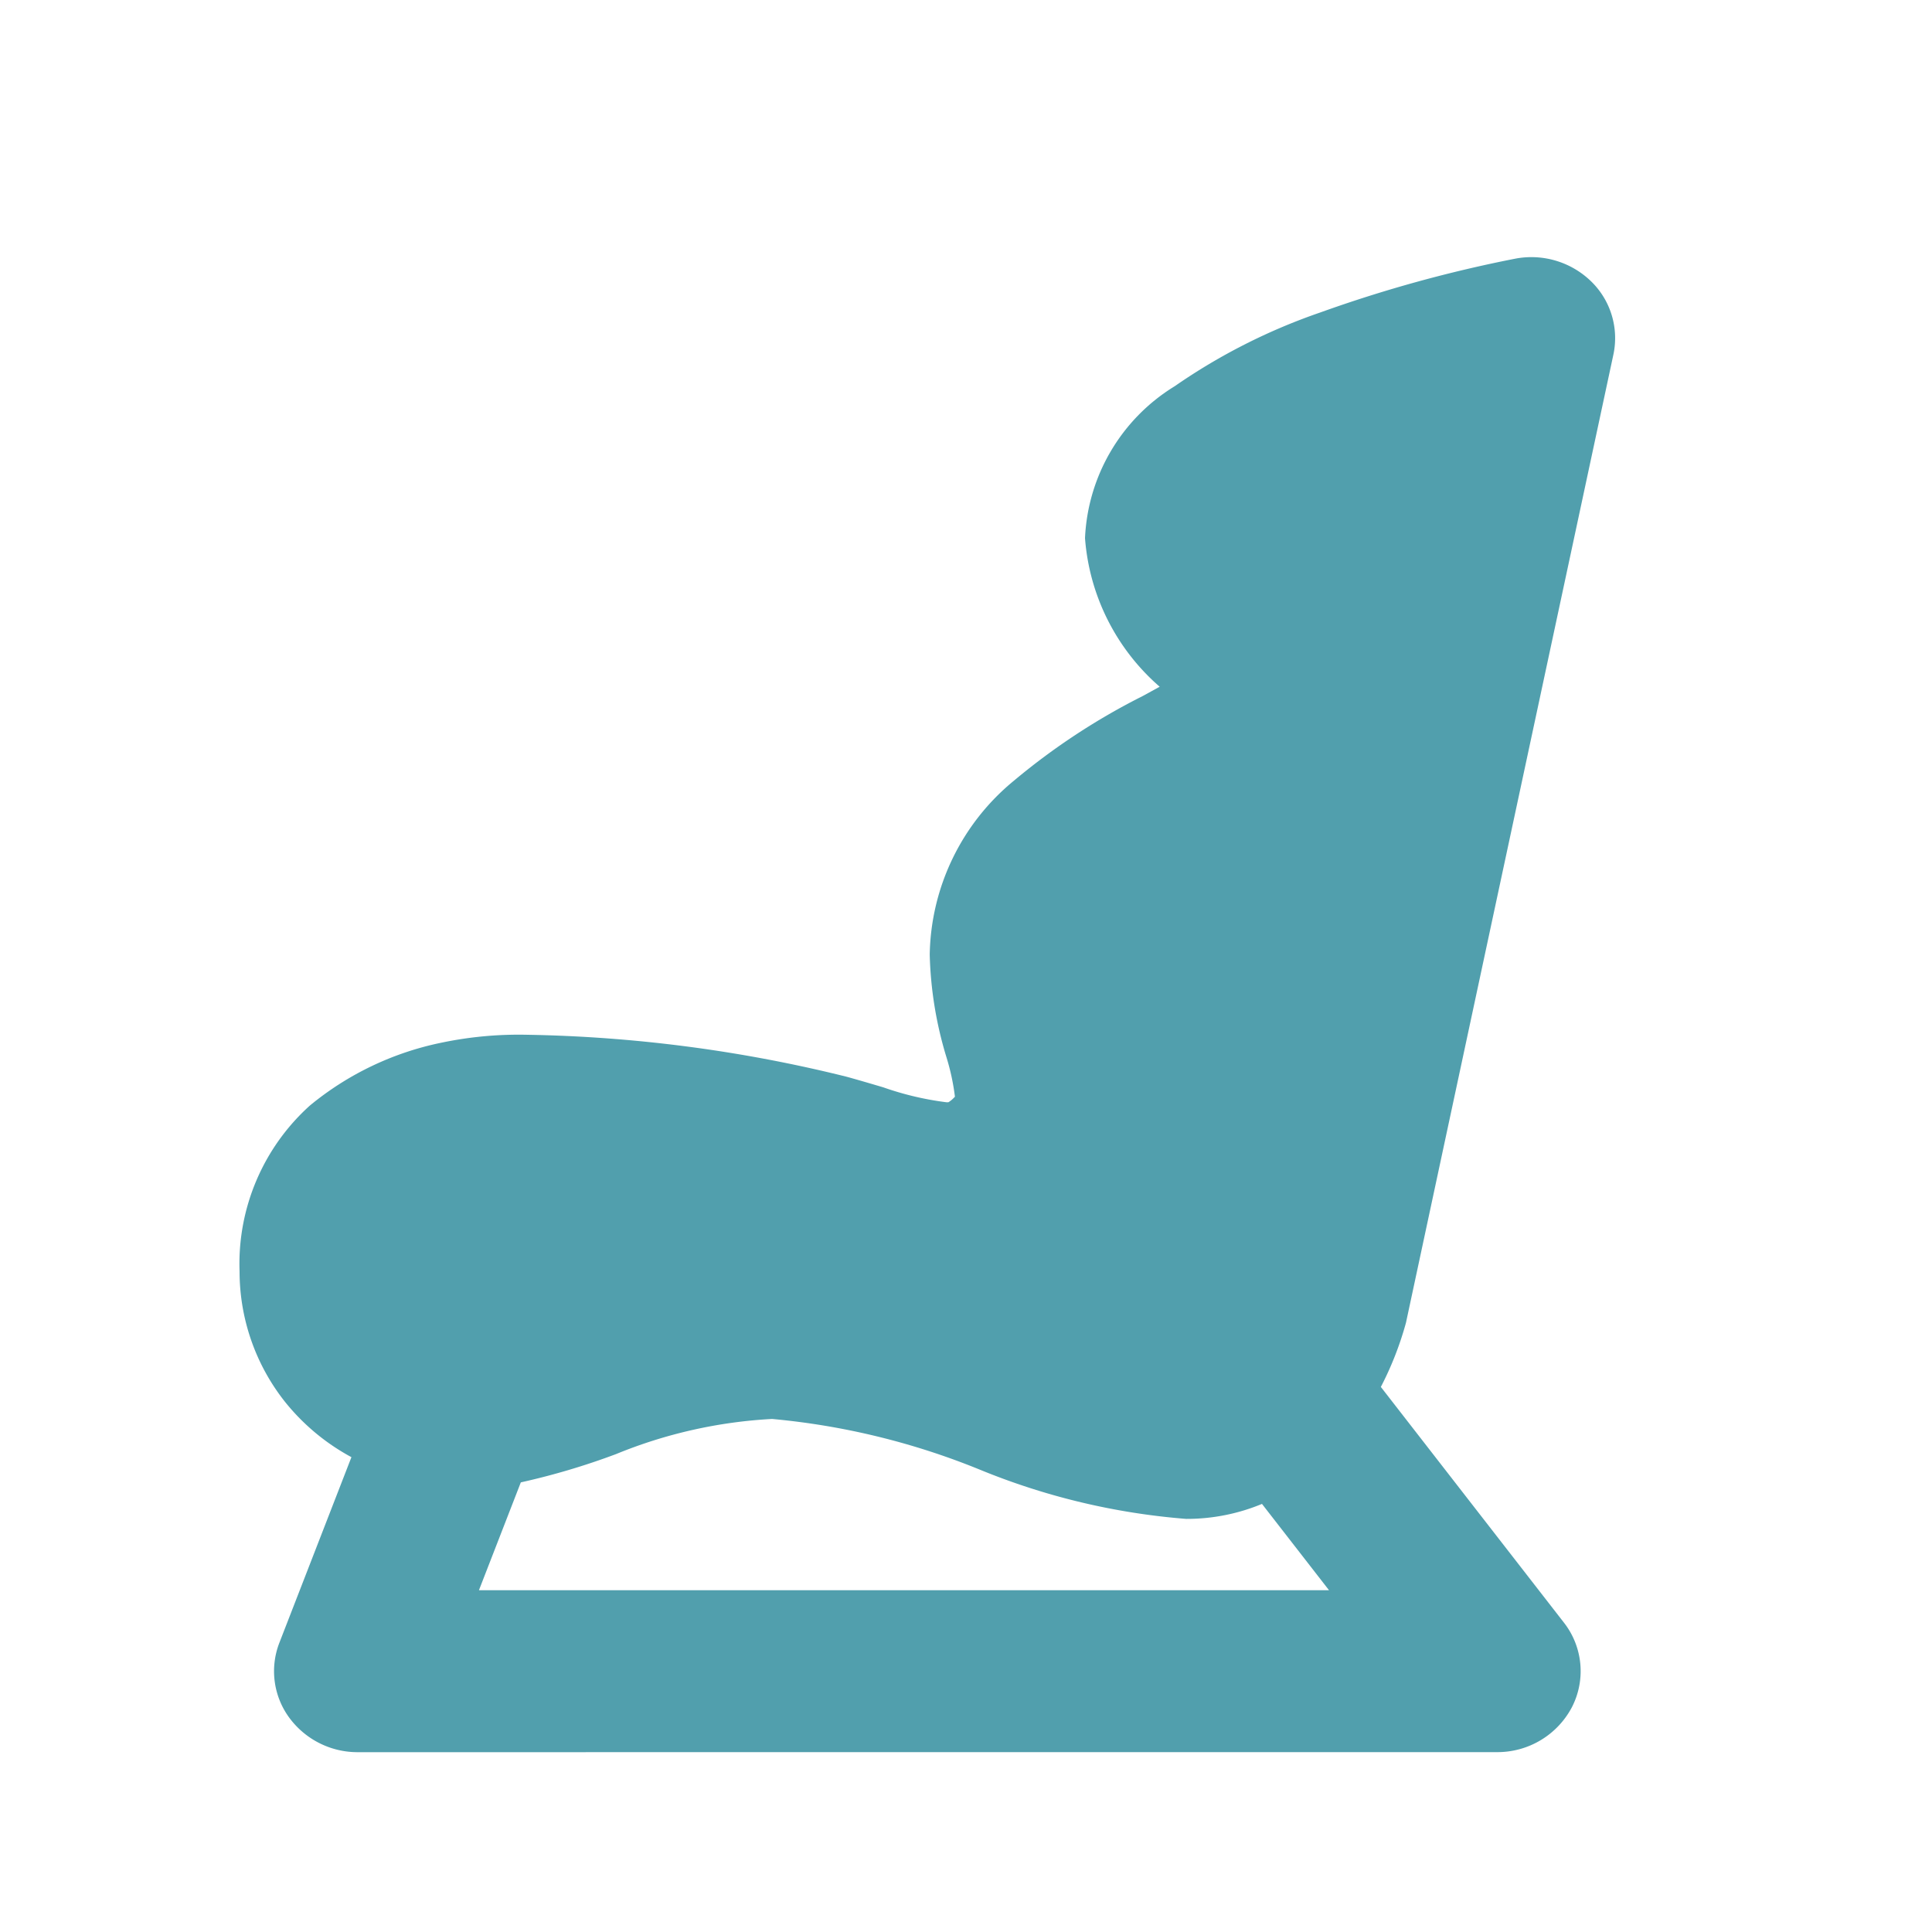
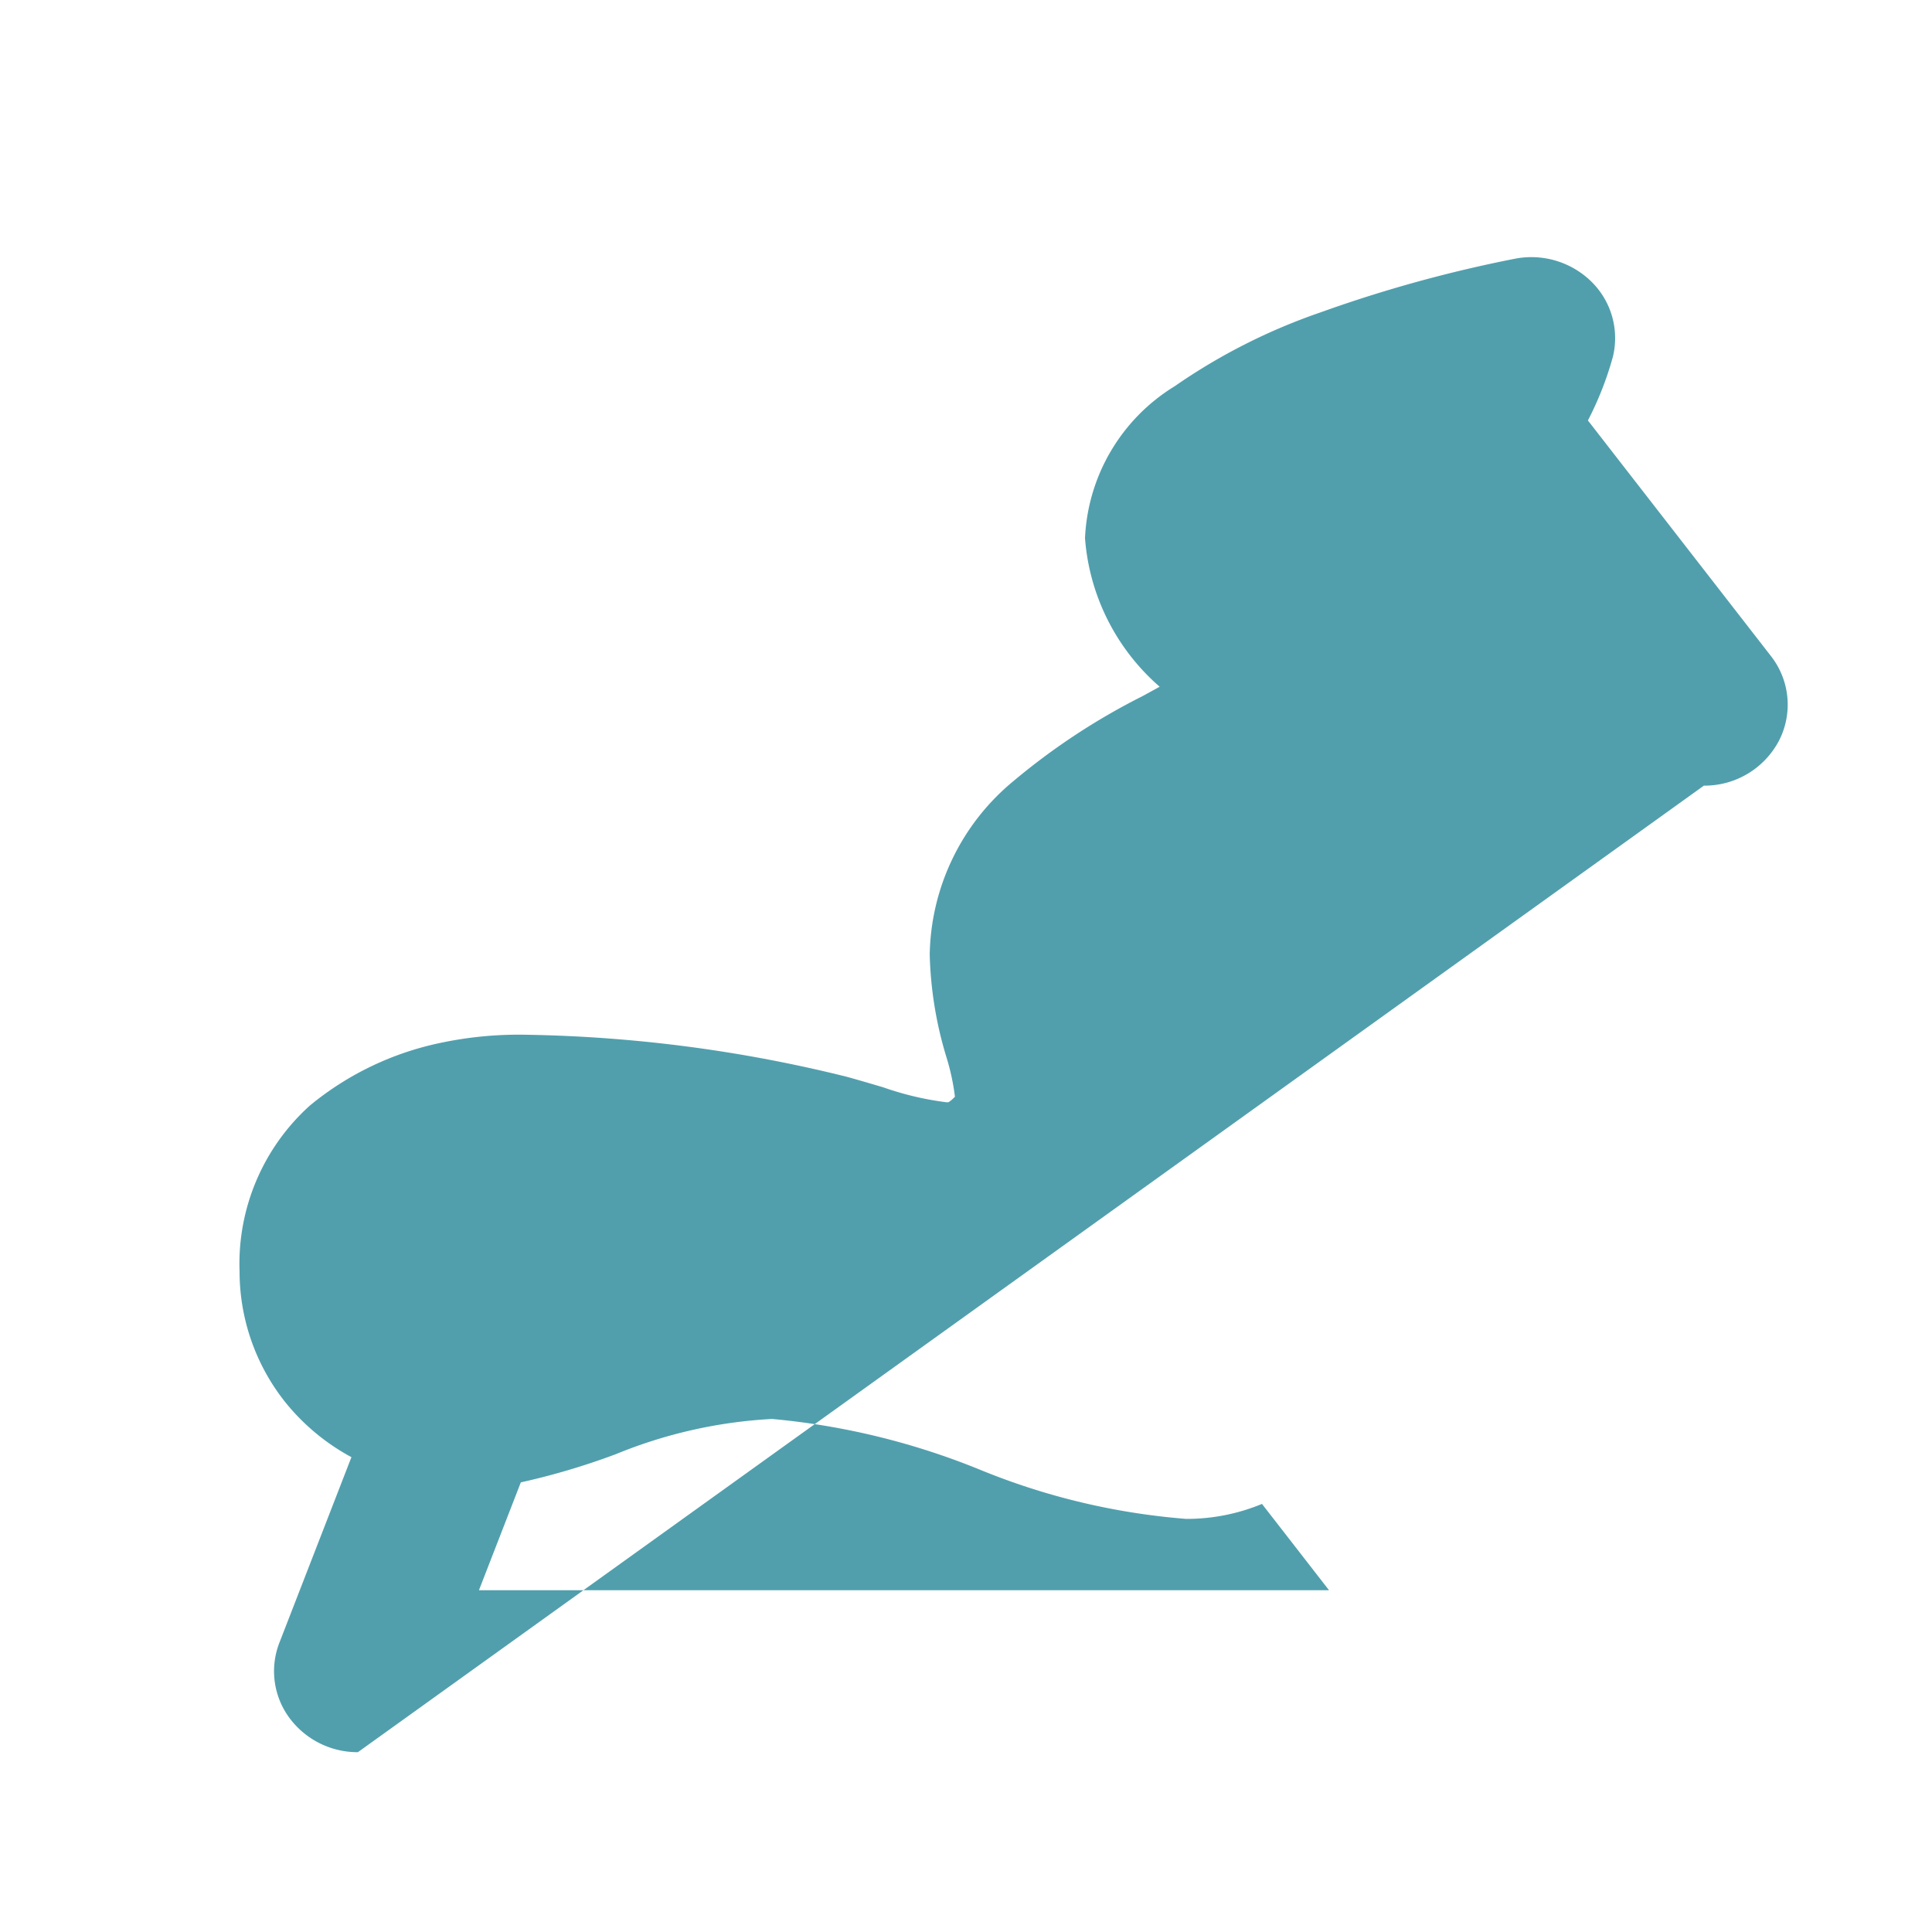
<svg xmlns="http://www.w3.org/2000/svg" id="icon-40-chair" width="40" height="40" viewBox="0 0 40 40">
-   <rect id="Rectangle_1366" data-name="Rectangle 1366" width="40" height="40" fill="none" />
-   <path id="Union_28" data-name="Union 28" d="M2.45,30.953a1.754,1.754,0,0,1-1.426-.721,1.627,1.627,0,0,1-.2-1.544l1.492-3.843A4.5,4.5,0,0,1,.941,23.7,4.35,4.35,0,0,1,0,21a4.407,4.407,0,0,1,1.456-3.435,6.253,6.253,0,0,1,2.717-1.3A7.808,7.808,0,0,1,5.966,16.1a29.375,29.375,0,0,1,6.607.87c.271.075.517.148.754.218a6.3,6.3,0,0,0,1.3.308.173.173,0,0,0,.05,0,.54.54,0,0,0,.12-.1l.014-.013a4.7,4.7,0,0,0-.176-.819,7.928,7.928,0,0,1-.346-2.122,4.757,4.757,0,0,1,1.74-3.6A13.812,13.812,0,0,1,18.7,9.086l.35-.192a4.523,4.523,0,0,1-1.546-3.076,3.89,3.89,0,0,1,1.856-3.145,12.3,12.3,0,0,1,3.013-1.527A27.782,27.782,0,0,1,26.419.03,1.776,1.776,0,0,1,27.981.5a1.637,1.637,0,0,1,.463,1.515l-4.287,20.01q-.006.033-.016.066a6.751,6.751,0,0,1-.512,1.3l3.79,4.879a1.631,1.631,0,0,1,.164,1.755,1.742,1.742,0,0,1-1.553.927ZM4.956,27.6h17.6l-1.388-1.787a4.064,4.064,0,0,1-1.57.31,14.163,14.163,0,0,1-4.273-1.02,15,15,0,0,0-4.3-1.049,9.883,9.883,0,0,0-3.232.728,14.716,14.716,0,0,1-1.97.585Z" transform="translate(4.96 5.324)" fill="#519fad" />
+   <path id="Union_28" data-name="Union 28" d="M2.45,30.953a1.754,1.754,0,0,1-1.426-.721,1.627,1.627,0,0,1-.2-1.544l1.492-3.843A4.5,4.5,0,0,1,.941,23.7,4.35,4.35,0,0,1,0,21a4.407,4.407,0,0,1,1.456-3.435,6.253,6.253,0,0,1,2.717-1.3A7.808,7.808,0,0,1,5.966,16.1a29.375,29.375,0,0,1,6.607.87c.271.075.517.148.754.218a6.3,6.3,0,0,0,1.3.308.173.173,0,0,0,.05,0,.54.54,0,0,0,.12-.1l.014-.013a4.7,4.7,0,0,0-.176-.819,7.928,7.928,0,0,1-.346-2.122,4.757,4.757,0,0,1,1.74-3.6A13.812,13.812,0,0,1,18.7,9.086l.35-.192a4.523,4.523,0,0,1-1.546-3.076,3.89,3.89,0,0,1,1.856-3.145,12.3,12.3,0,0,1,3.013-1.527A27.782,27.782,0,0,1,26.419.03,1.776,1.776,0,0,1,27.981.5a1.637,1.637,0,0,1,.463,1.515q-.006.033-.016.066a6.751,6.751,0,0,1-.512,1.3l3.79,4.879a1.631,1.631,0,0,1,.164,1.755,1.742,1.742,0,0,1-1.553.927ZM4.956,27.6h17.6l-1.388-1.787a4.064,4.064,0,0,1-1.57.31,14.163,14.163,0,0,1-4.273-1.02,15,15,0,0,0-4.3-1.049,9.883,9.883,0,0,0-3.232.728,14.716,14.716,0,0,1-1.97.585Z" transform="translate(4.96 5.324)" fill="#519fad" />
</svg>